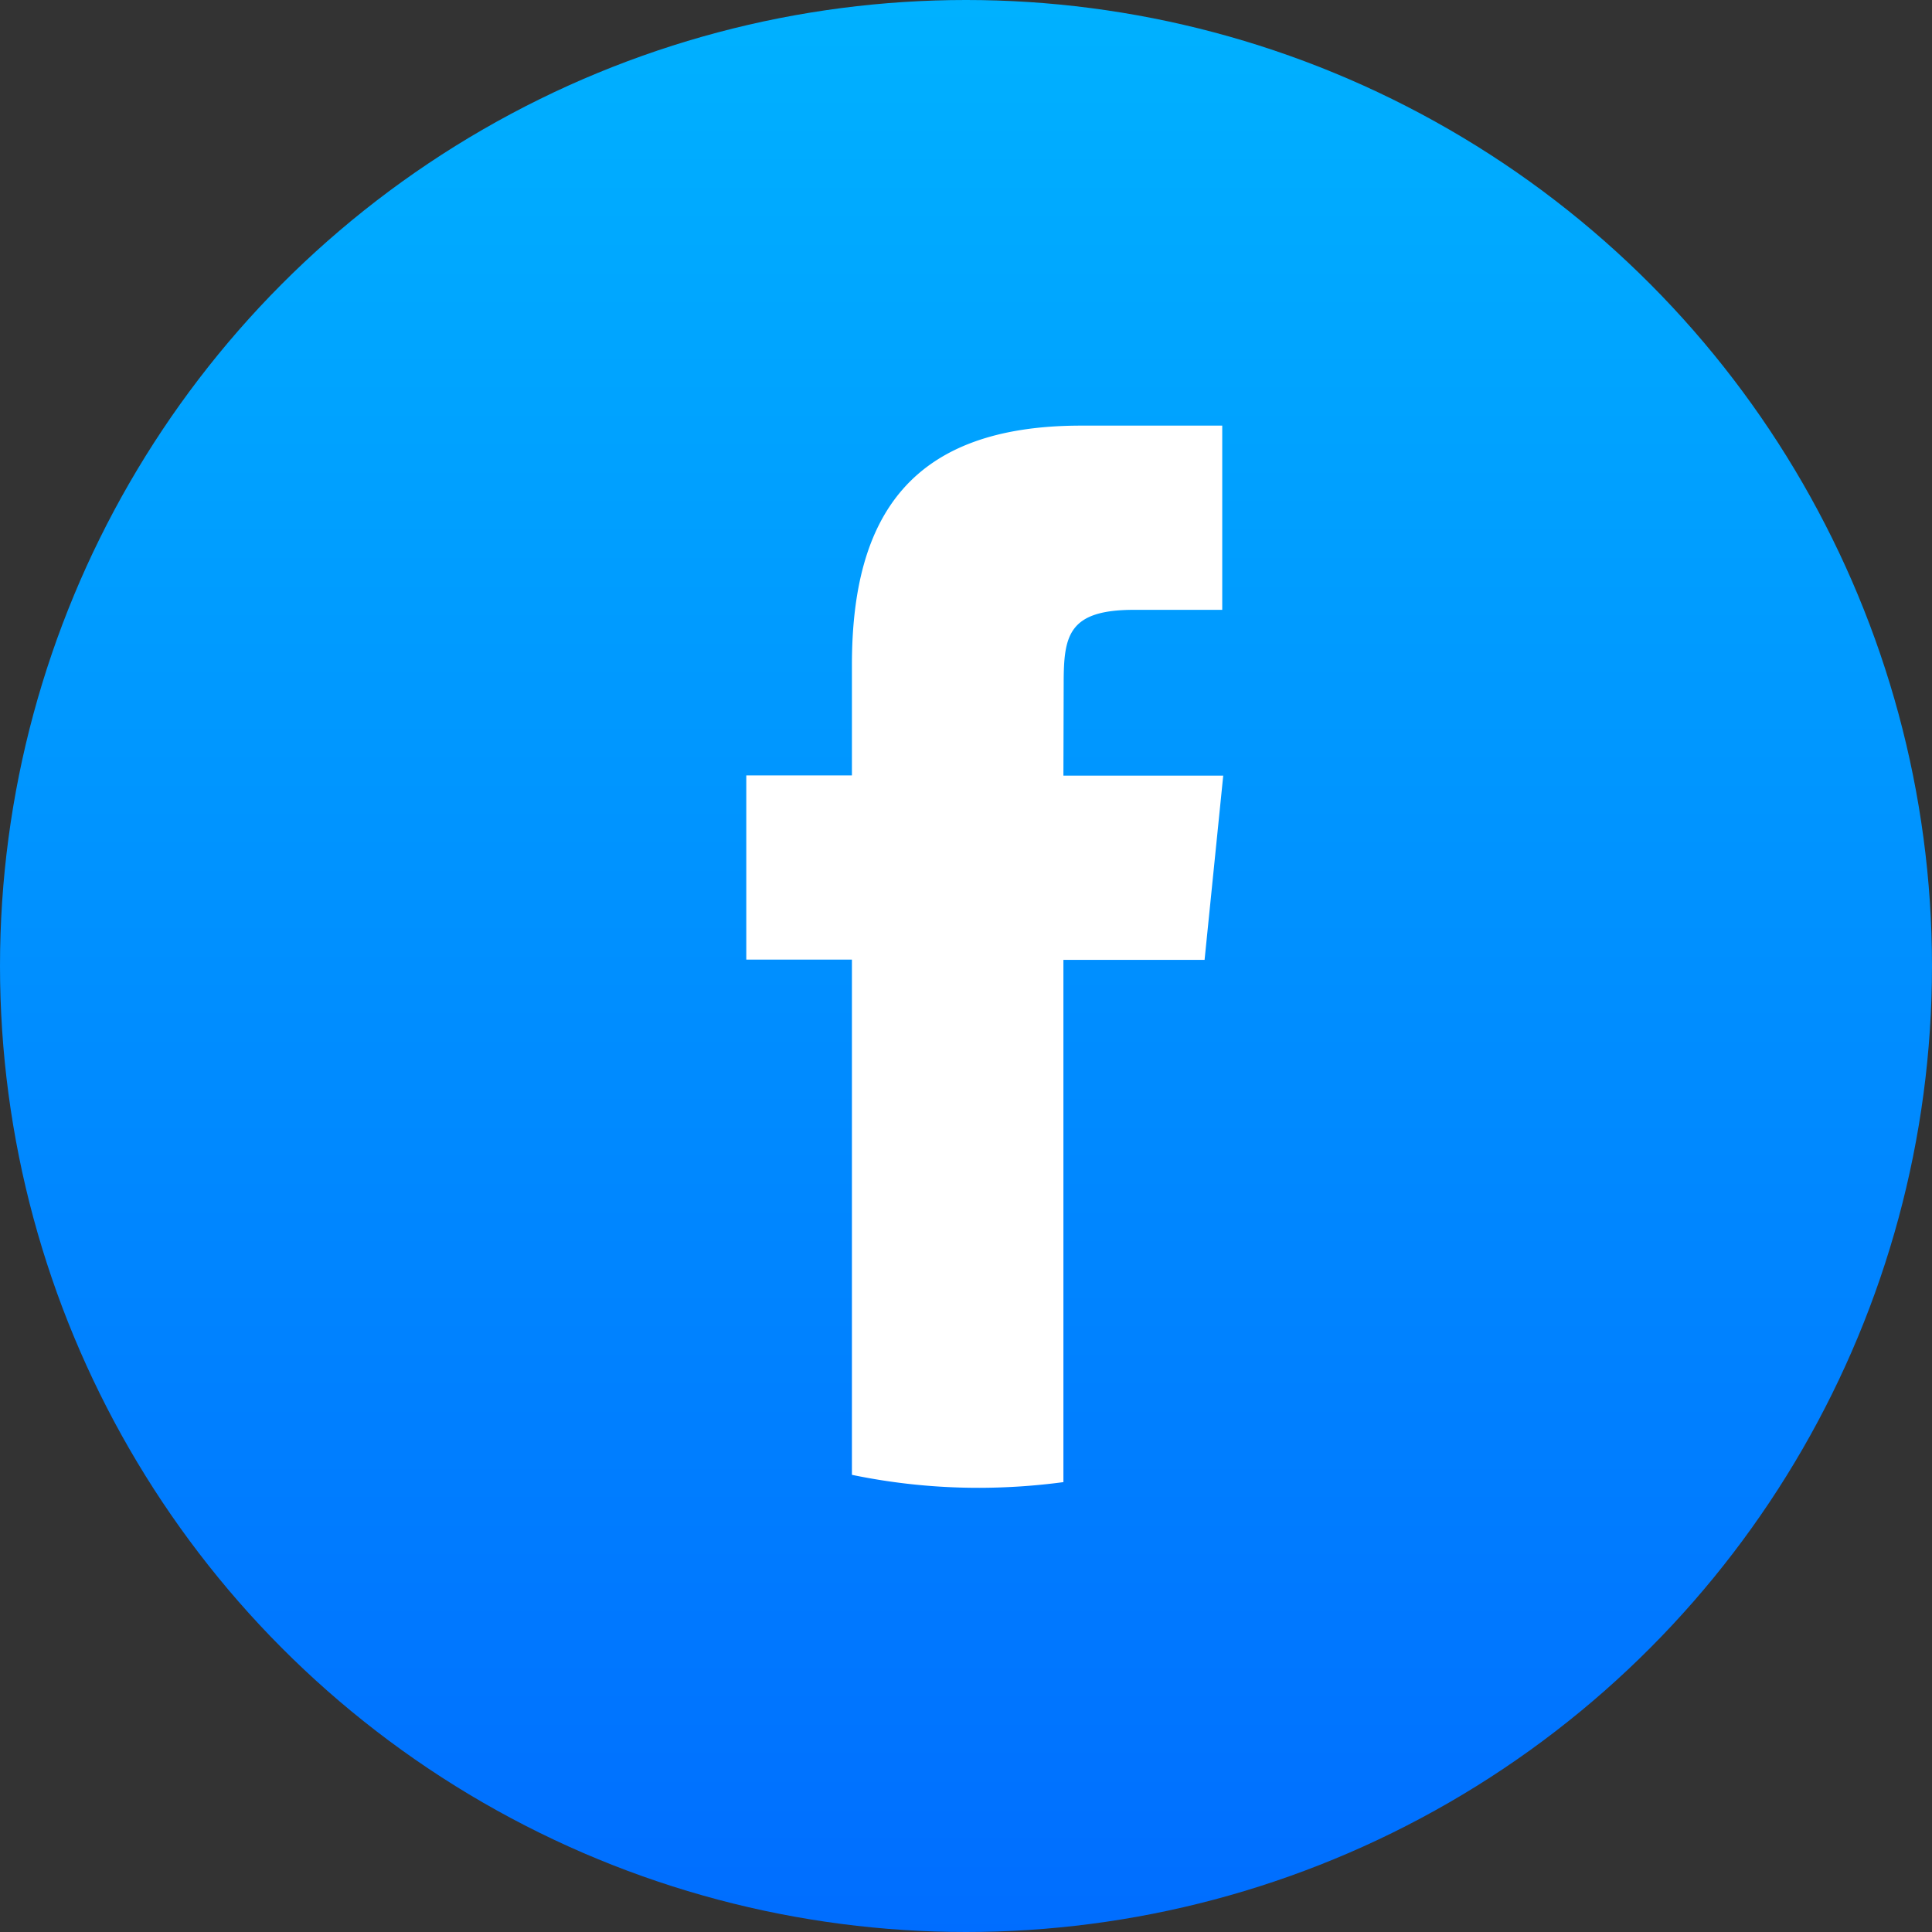
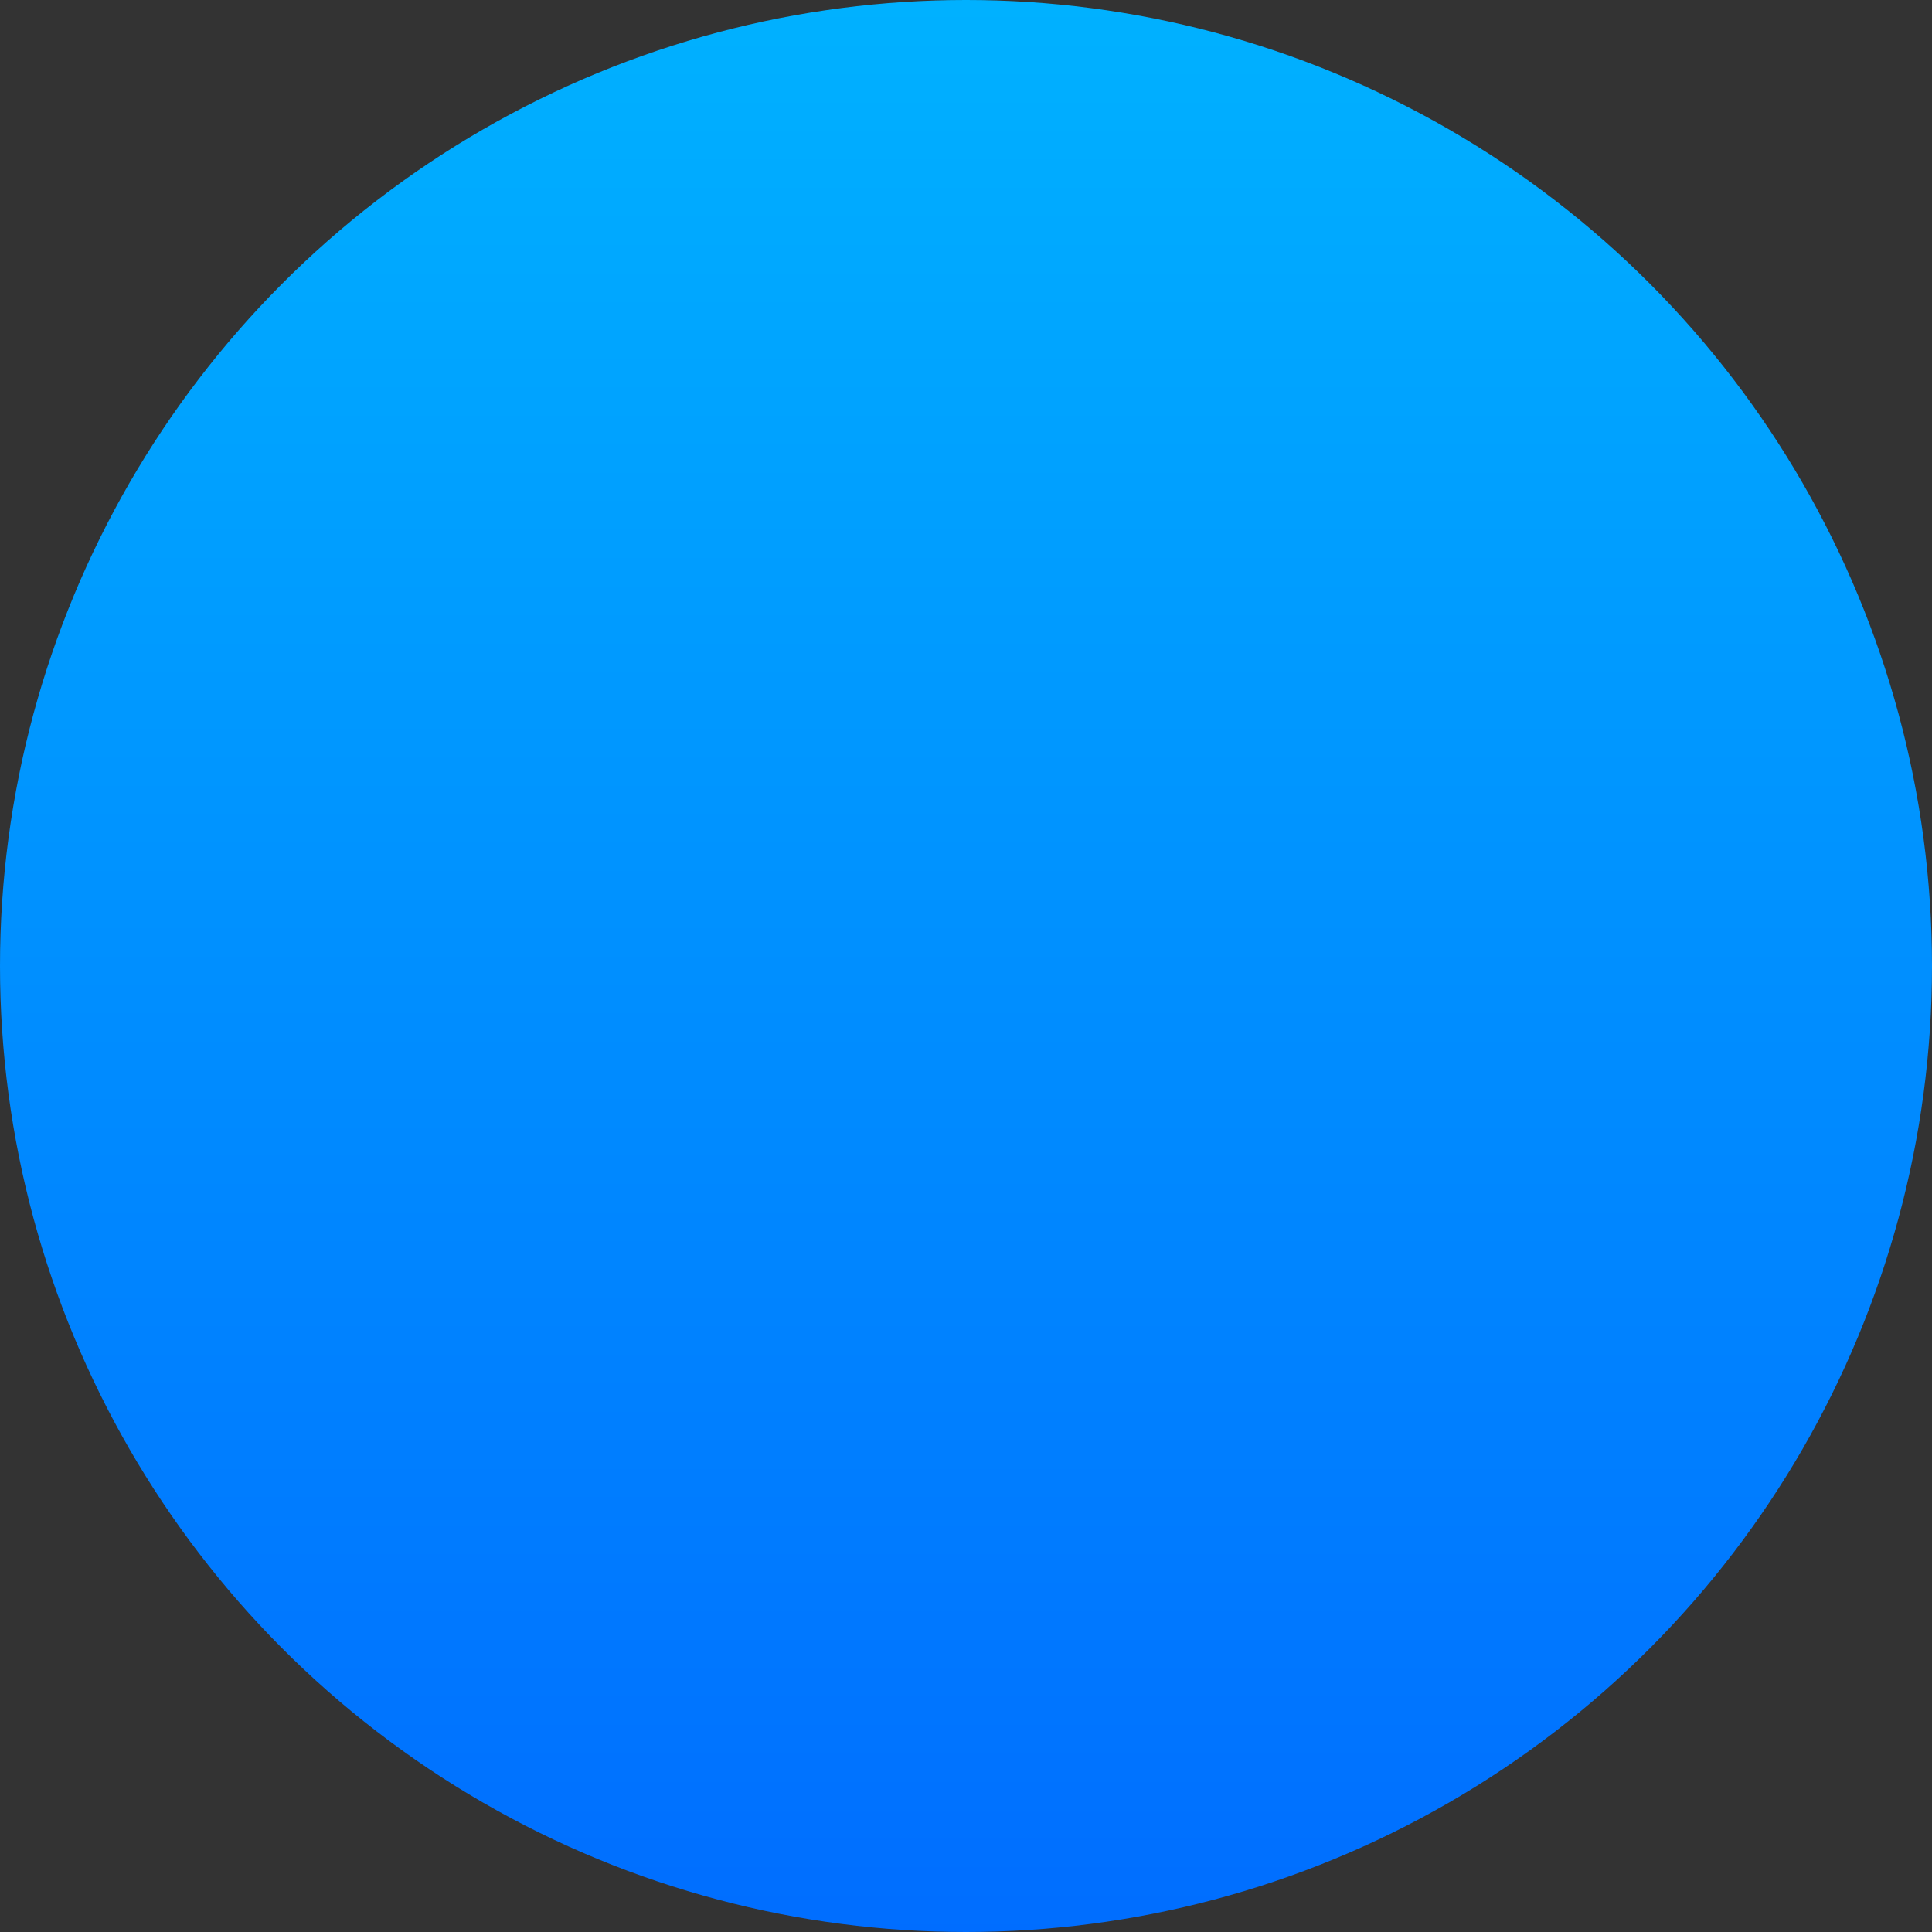
<svg xmlns="http://www.w3.org/2000/svg" width="43" height="43" viewBox="0 0 43 43">
  <rect x="0" y="0" width="43" height="43" fill="#333333" stroke="none" />
  <defs>
    <linearGradient id="linear-gradient" x1="0.5" y1="-0.009" x2="0.5" y2="1.043" gradientUnits="objectBoundingBox">
      <stop offset="0" stop-color="#00b2ff" />
      <stop offset="1" stop-color="#006aff" />
    </linearGradient>
  </defs>
  <g id="facebook-icon" transform="translate(0.356 -0.246)">
    <circle id="Ellipse_9" data-name="Ellipse 9" cx="21.5" cy="21.5" r="21.5" transform="translate(-0.356 0.246)" fill="url(#linear-gradient)" />
-     <path id="Path_33551" data-name="Path 33551" d="M8811,19745.006v-11.629h3.142l.415-4.1H8811l.006-2.051c0-1.064.1-1.639,1.565-1.639h1.964v-4.1h-3.142c-3.773,0-5.1,1.99-5.1,5.326v2.459h-2.351v4.1h2.351v11.467a13.855,13.855,0,0,0,2.835.289,14.315,14.315,0,0,0,1.874-.127Z" transform="translate(-8787.688 -19711.768)" fill="#fff" />
  </g>
</svg>